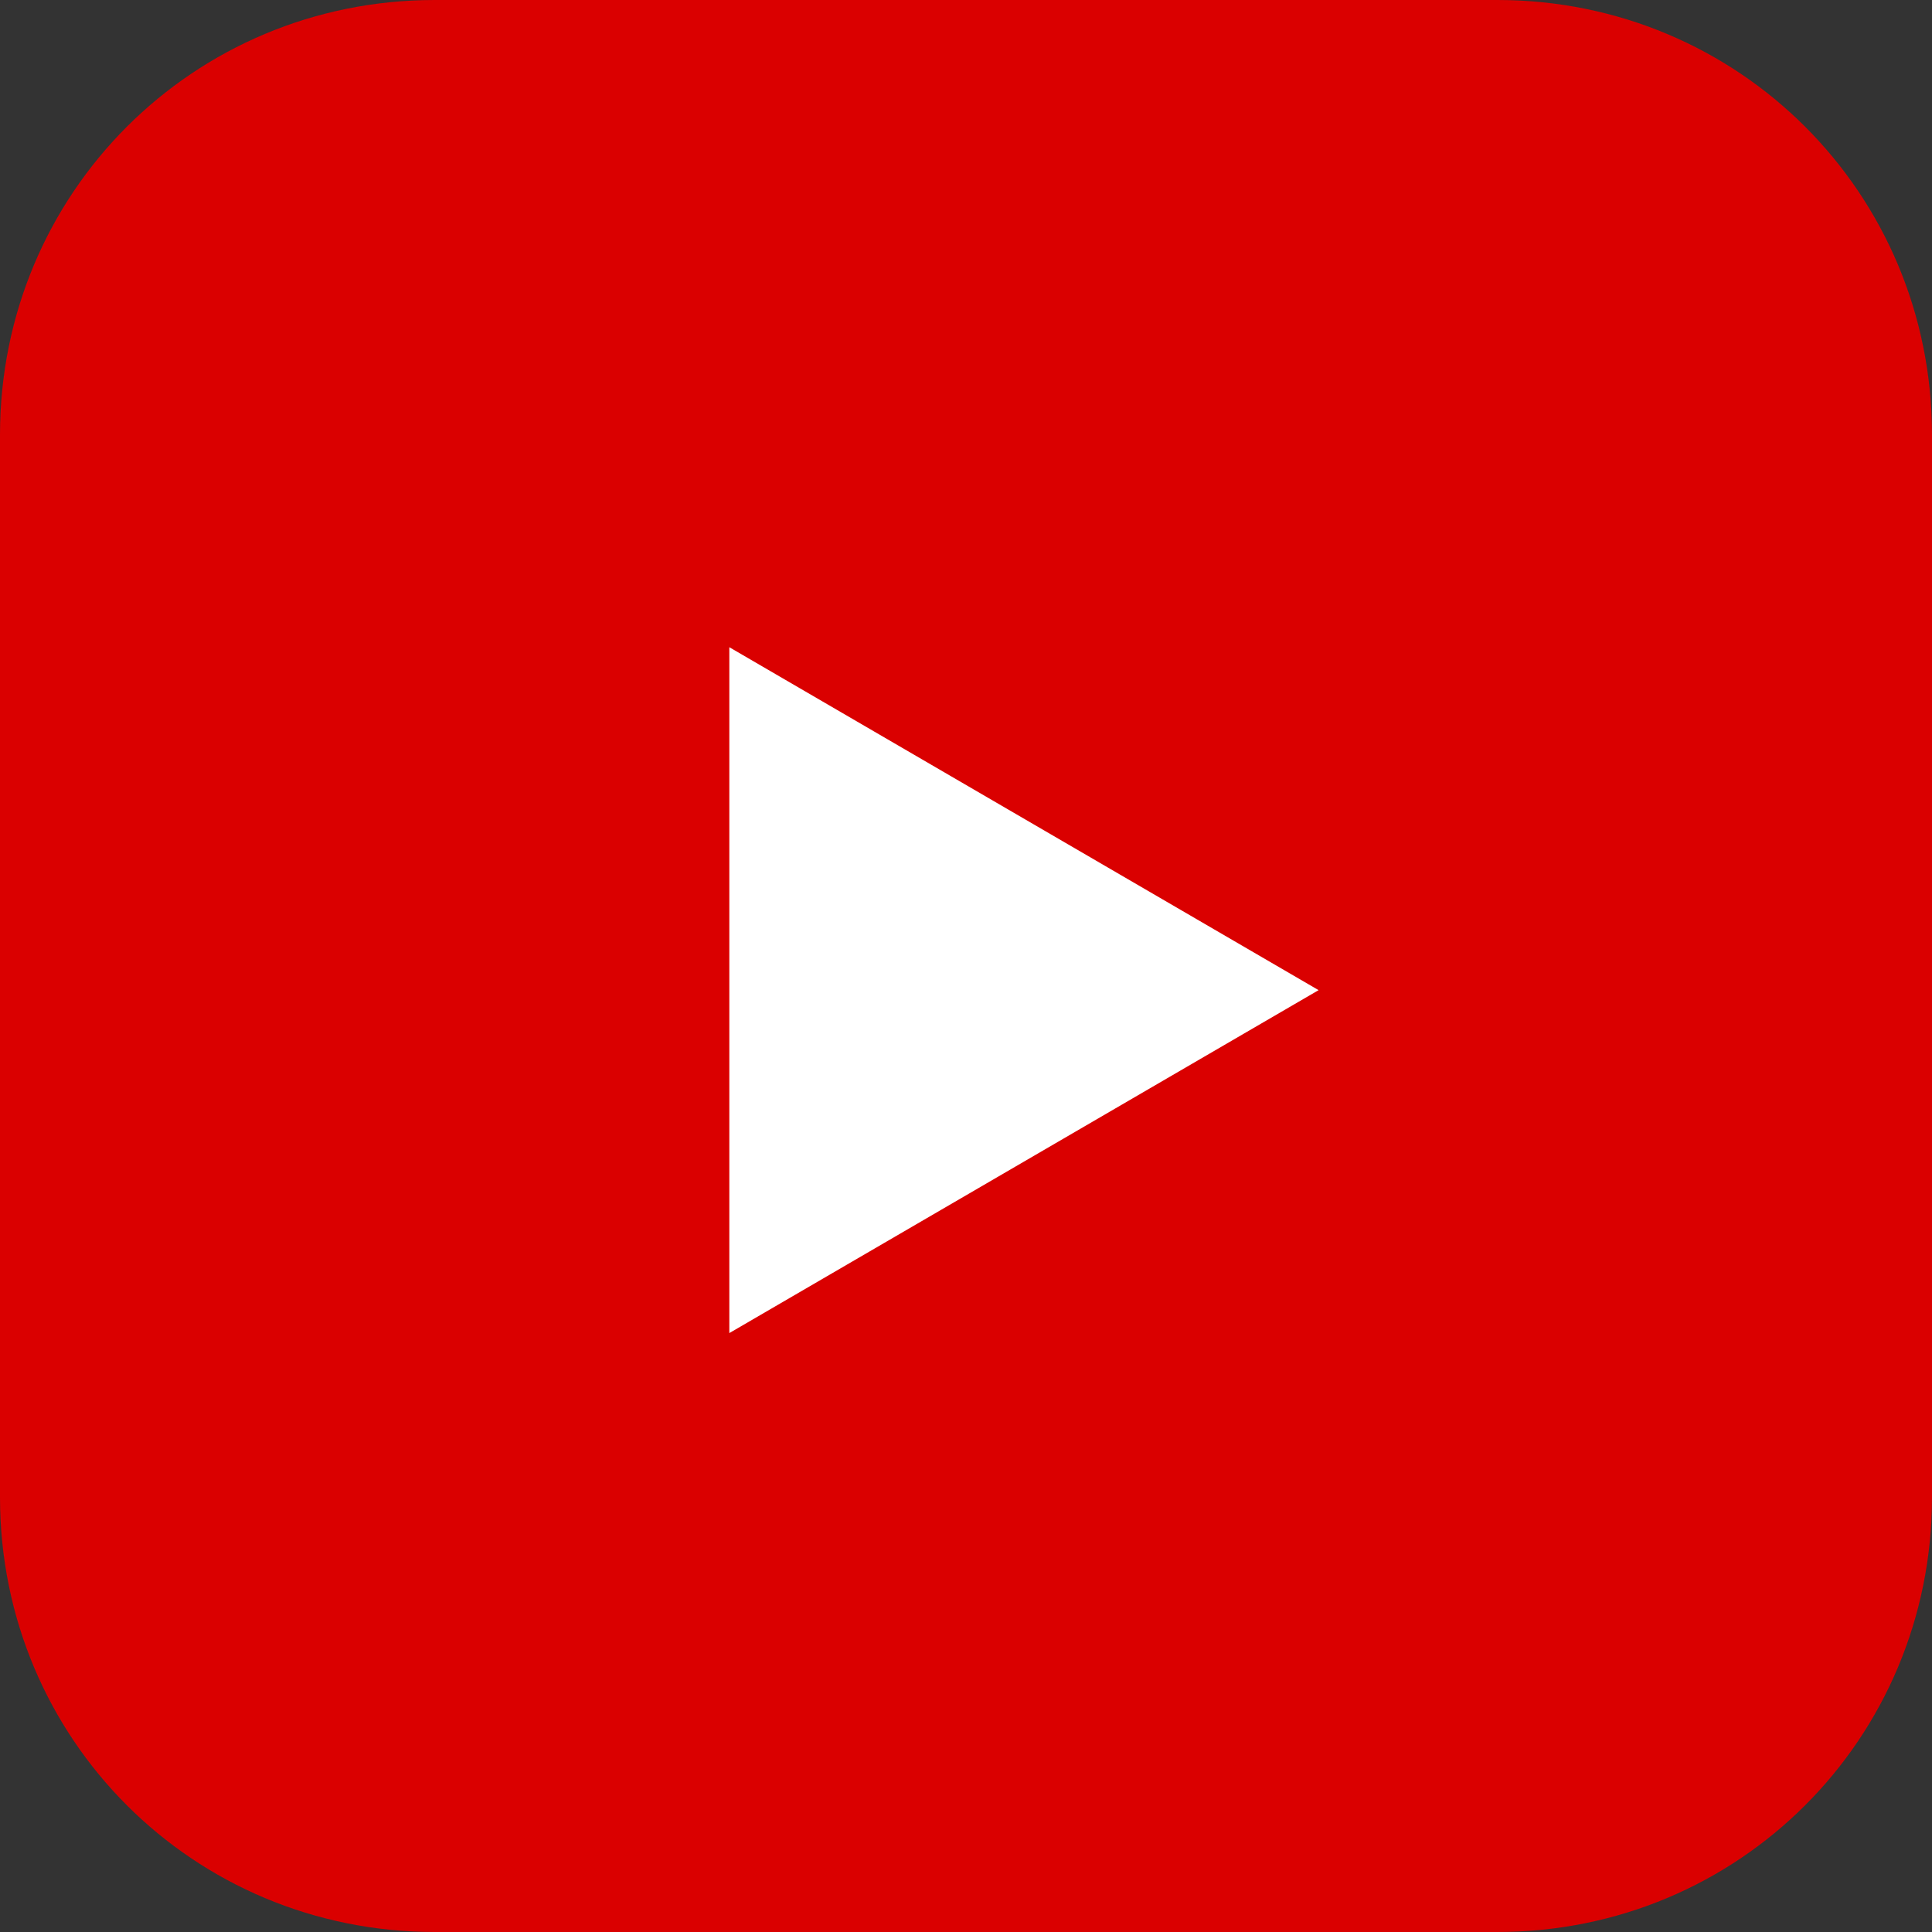
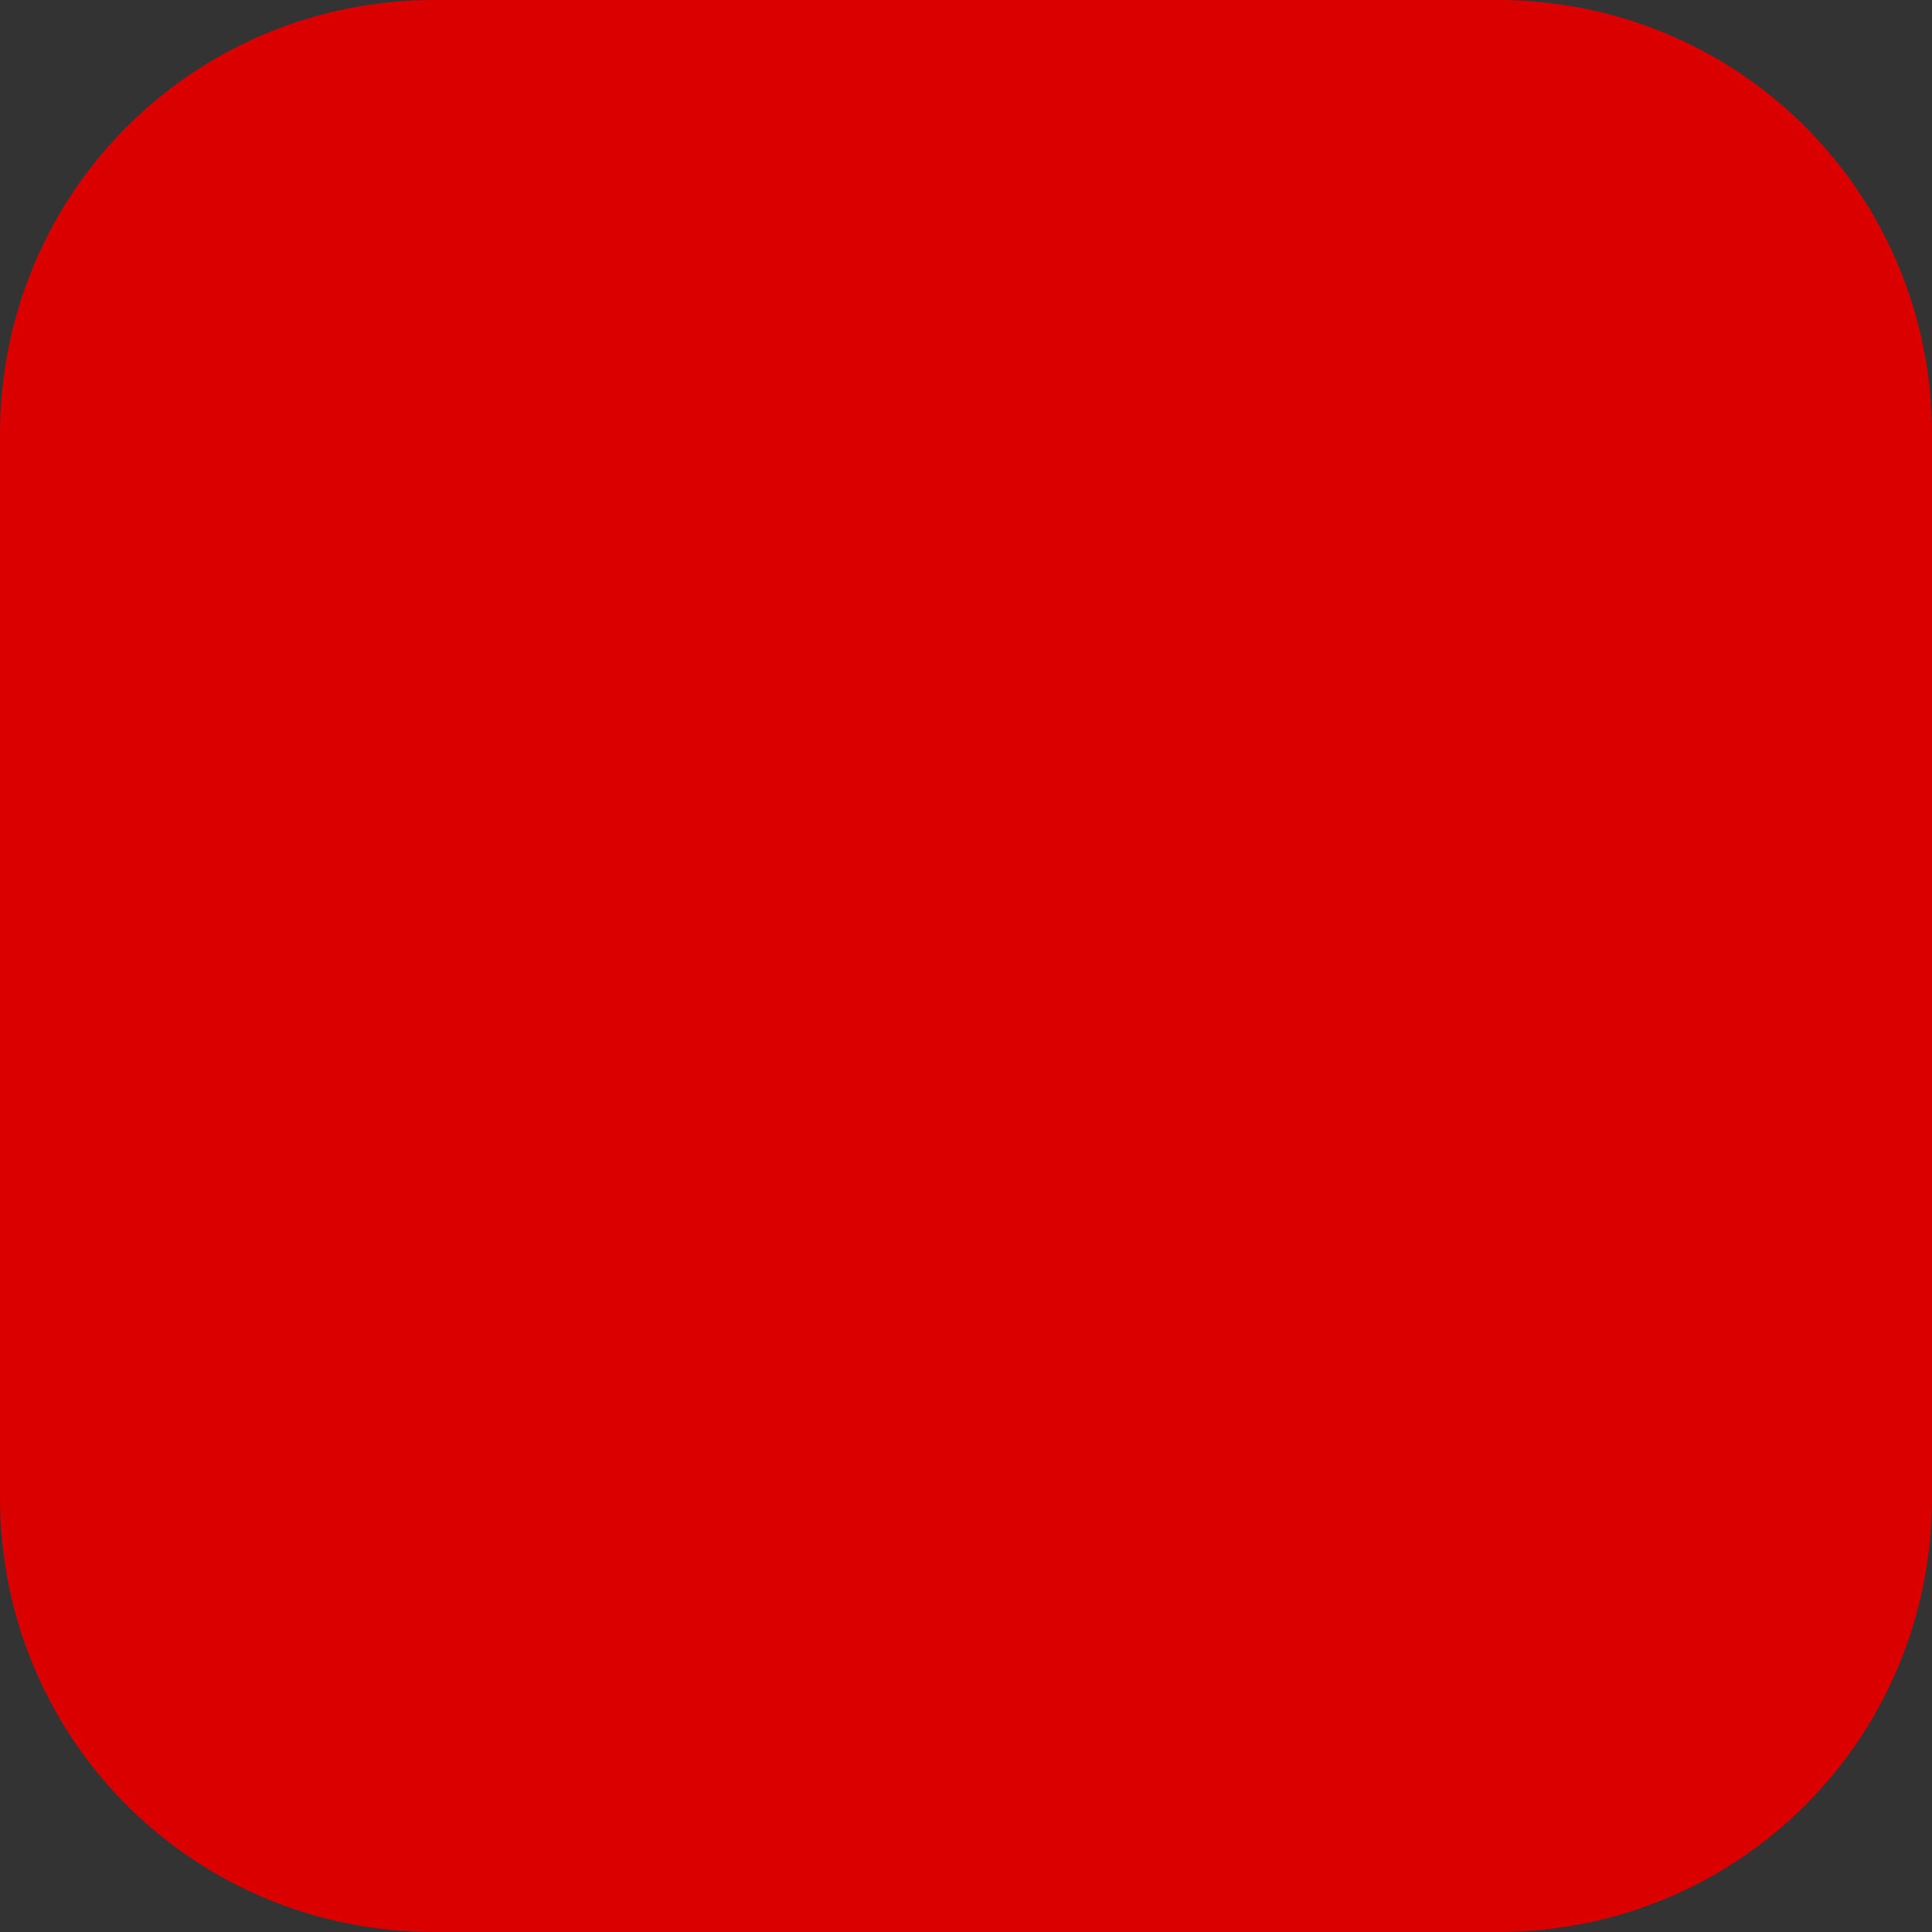
<svg xmlns="http://www.w3.org/2000/svg" version="1.1" id="圖層_1" x="0px" y="0px" viewBox="0 0 40 40" style="enable-background:new 0 0 40 40;" xml:space="preserve">
  <rect x="0" y="0" width="40" height="40" fill="#333333" stroke="none" />
  <style type="text/css">
	.st0{fill:#DA0000;}
	.st1{fill:#FFFFFF;}
</style>
  <g id="圖層_1-2_00000134242561830195145220000009525961199338491547_">
-     <path class="st0" d="M9,0h22c5,0,9,4,9,9v22c0,5-4,9-9,9H9c-5,0-9-4-9-9V9C0,4,4,0,9,0z" />
-     <polygon class="st1" points="16,26.5 26.4,20.5 16,14.5  " />
-     <polygon class="st1" points="15.1,27.6 27.3,20.5 15.1,13.4  " />
+     <path class="st0" d="M9,0h22c5,0,9,4,9,9v22c0,5-4,9-9,9H9c-5,0-9-4-9-9V9C0,4,4,0,9,0" />
  </g>
</svg>